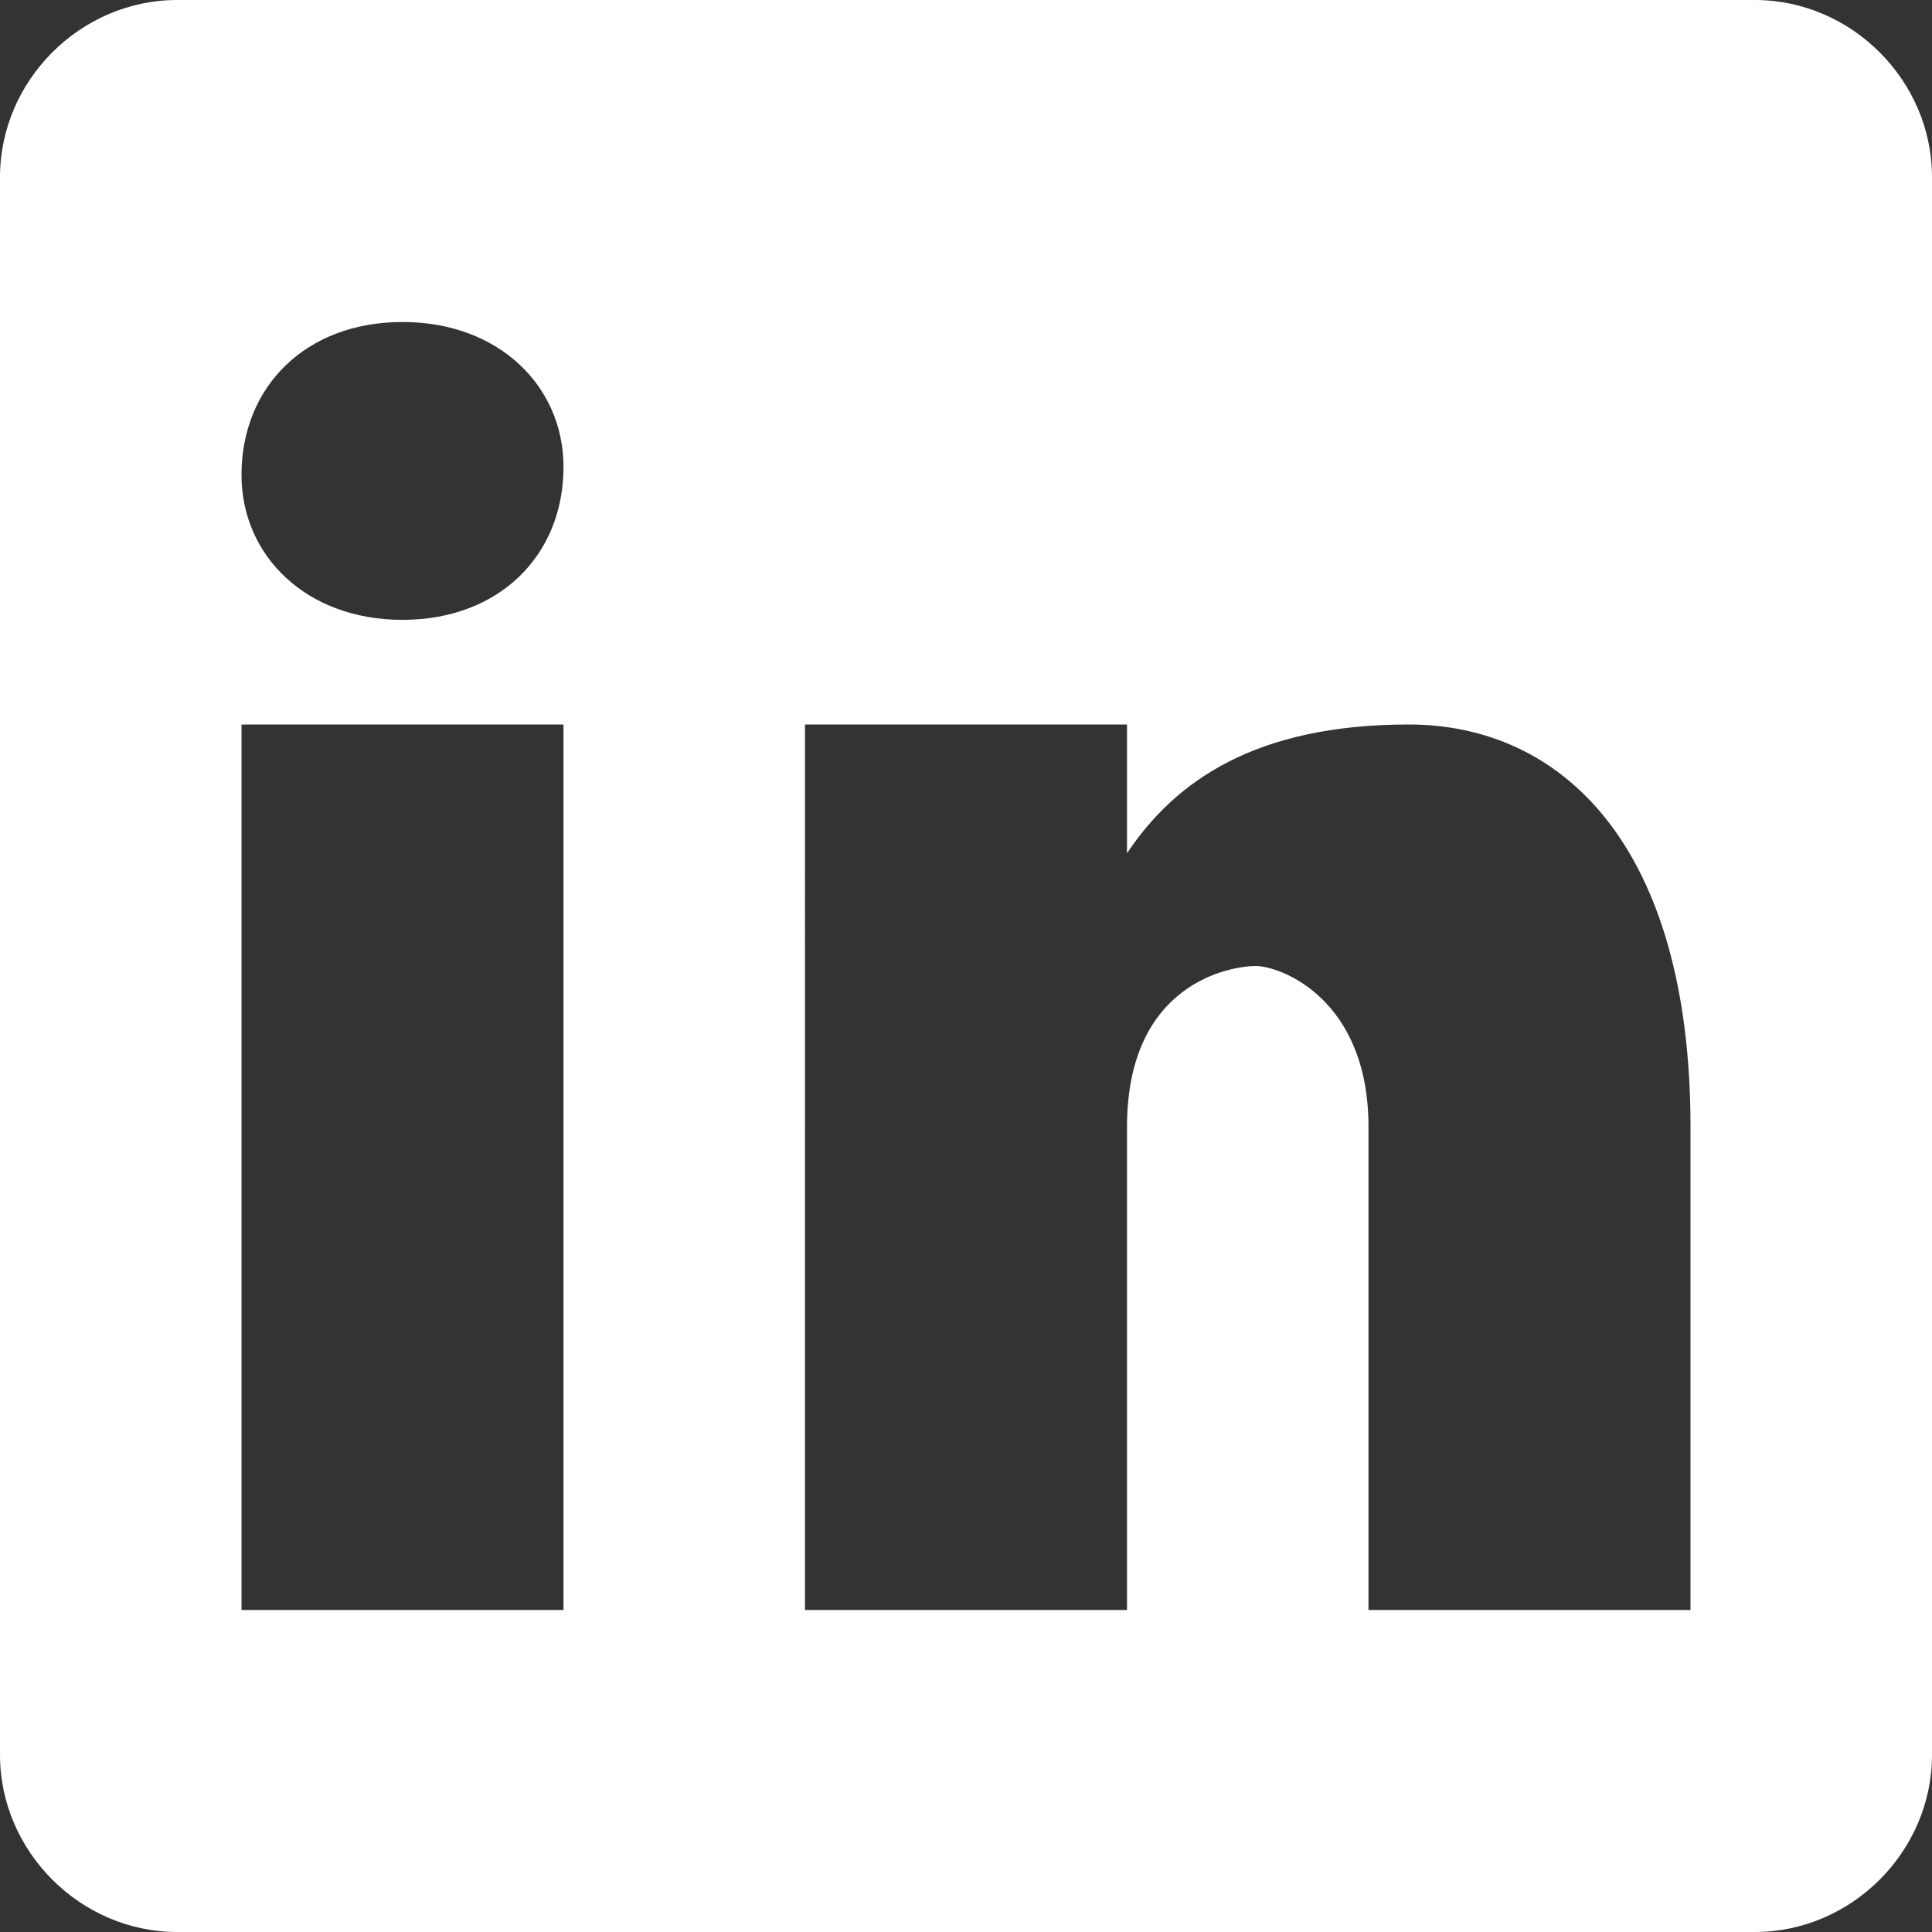
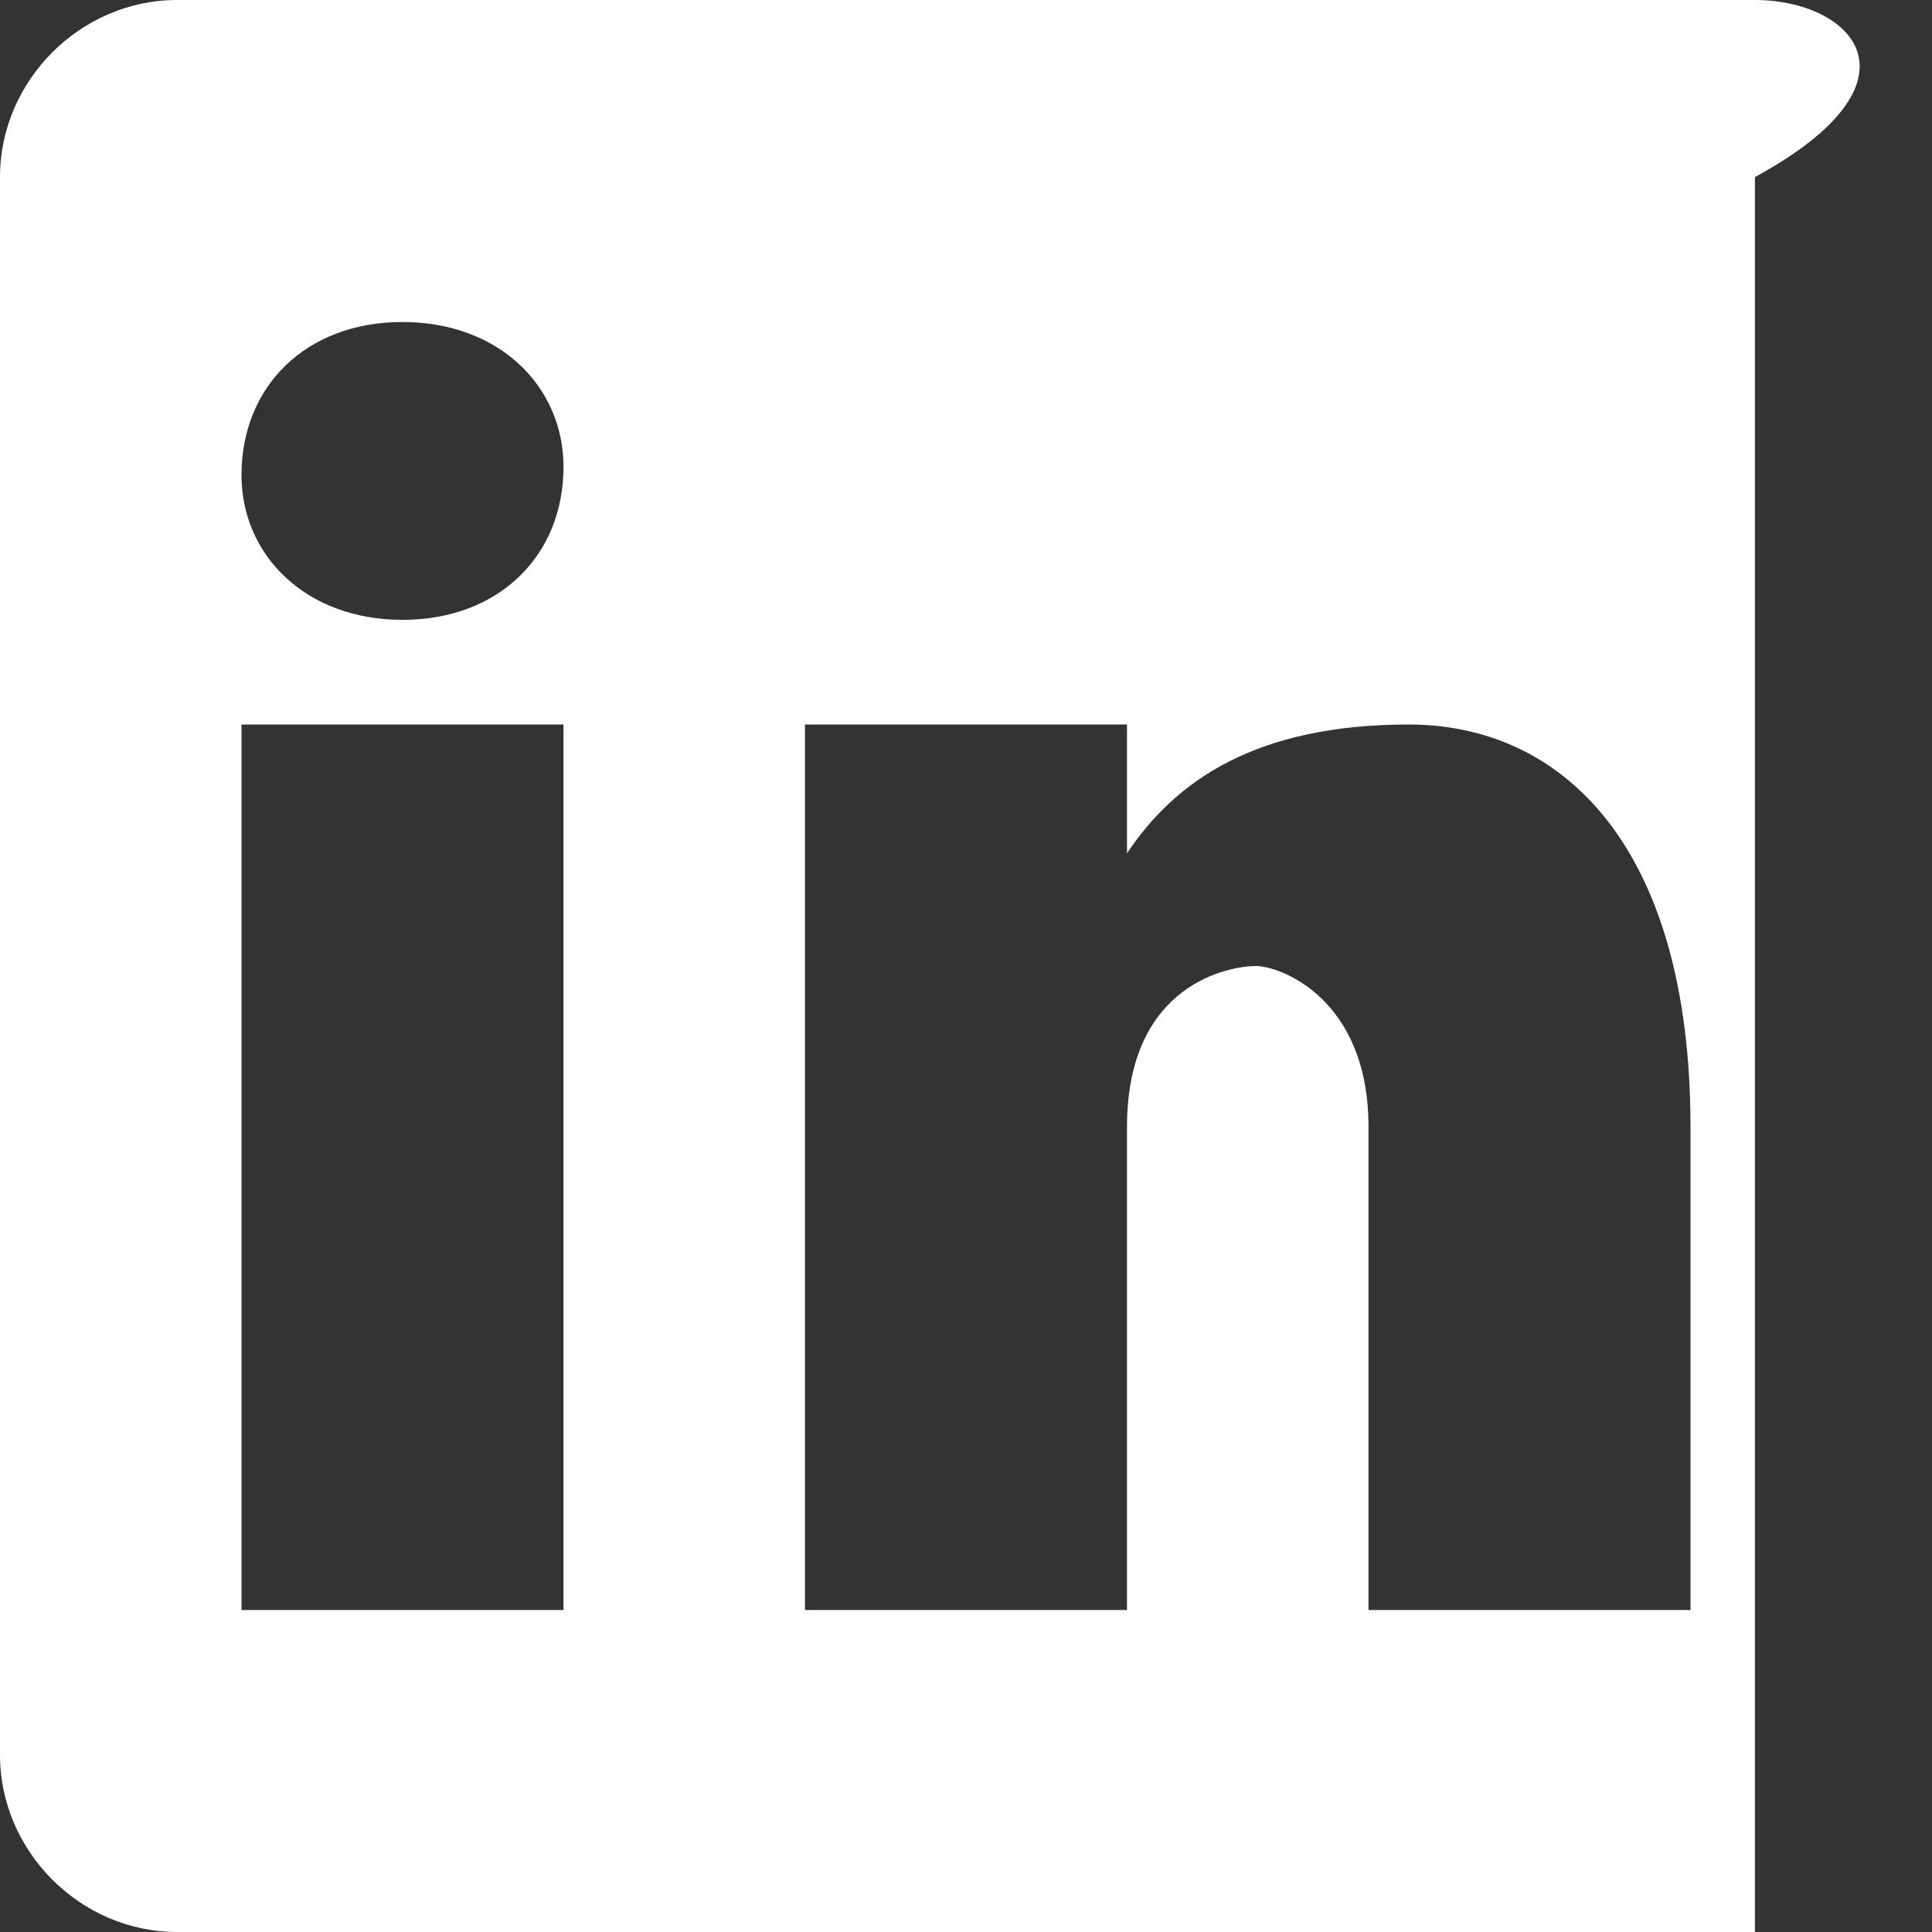
<svg xmlns="http://www.w3.org/2000/svg" fill="#fff" viewBox="0 0 24 24" width="24px" height="24px">
  <rect x="0" y="0" width="24" height="24" fill="#333333" stroke="none" />
-   <path d="M21.8,0H2.2C1,0,0,1,0,2.2v19.6C0,23,1,24,2.2,24h19.6c1.2,0,2.2-1,2.2-2.2V2.2C24,1,23,0,21.8,0z M7,20H3V9h4V20z M5,7.7L5,7.7c-1.2,0-2-0.8-2-1.8C3,4.8,3.8,4,5,4c1.2,0,2,0.8,2,1.8C7,6.9,6.2,7.7,5,7.7z M21,20h-4v-6 c0-1.6-1.1-2-1.4-2c-0.3,0-1.6,0.2-1.6,2c0,0.2,0,6,0,6h-4V9h4v1.6C14.6,9.7,15.6,9,17.5,9s3.5,1.5,3.5,5V20z" />
+   <path d="M21.8,0H2.2C1,0,0,1,0,2.2v19.6C0,23,1,24,2.2,24h19.6V2.2C24,1,23,0,21.8,0z M7,20H3V9h4V20z M5,7.7L5,7.7c-1.2,0-2-0.8-2-1.8C3,4.8,3.8,4,5,4c1.2,0,2,0.8,2,1.8C7,6.9,6.2,7.7,5,7.7z M21,20h-4v-6 c0-1.6-1.1-2-1.4-2c-0.3,0-1.6,0.2-1.6,2c0,0.2,0,6,0,6h-4V9h4v1.6C14.6,9.7,15.6,9,17.5,9s3.5,1.5,3.5,5V20z" />
</svg>